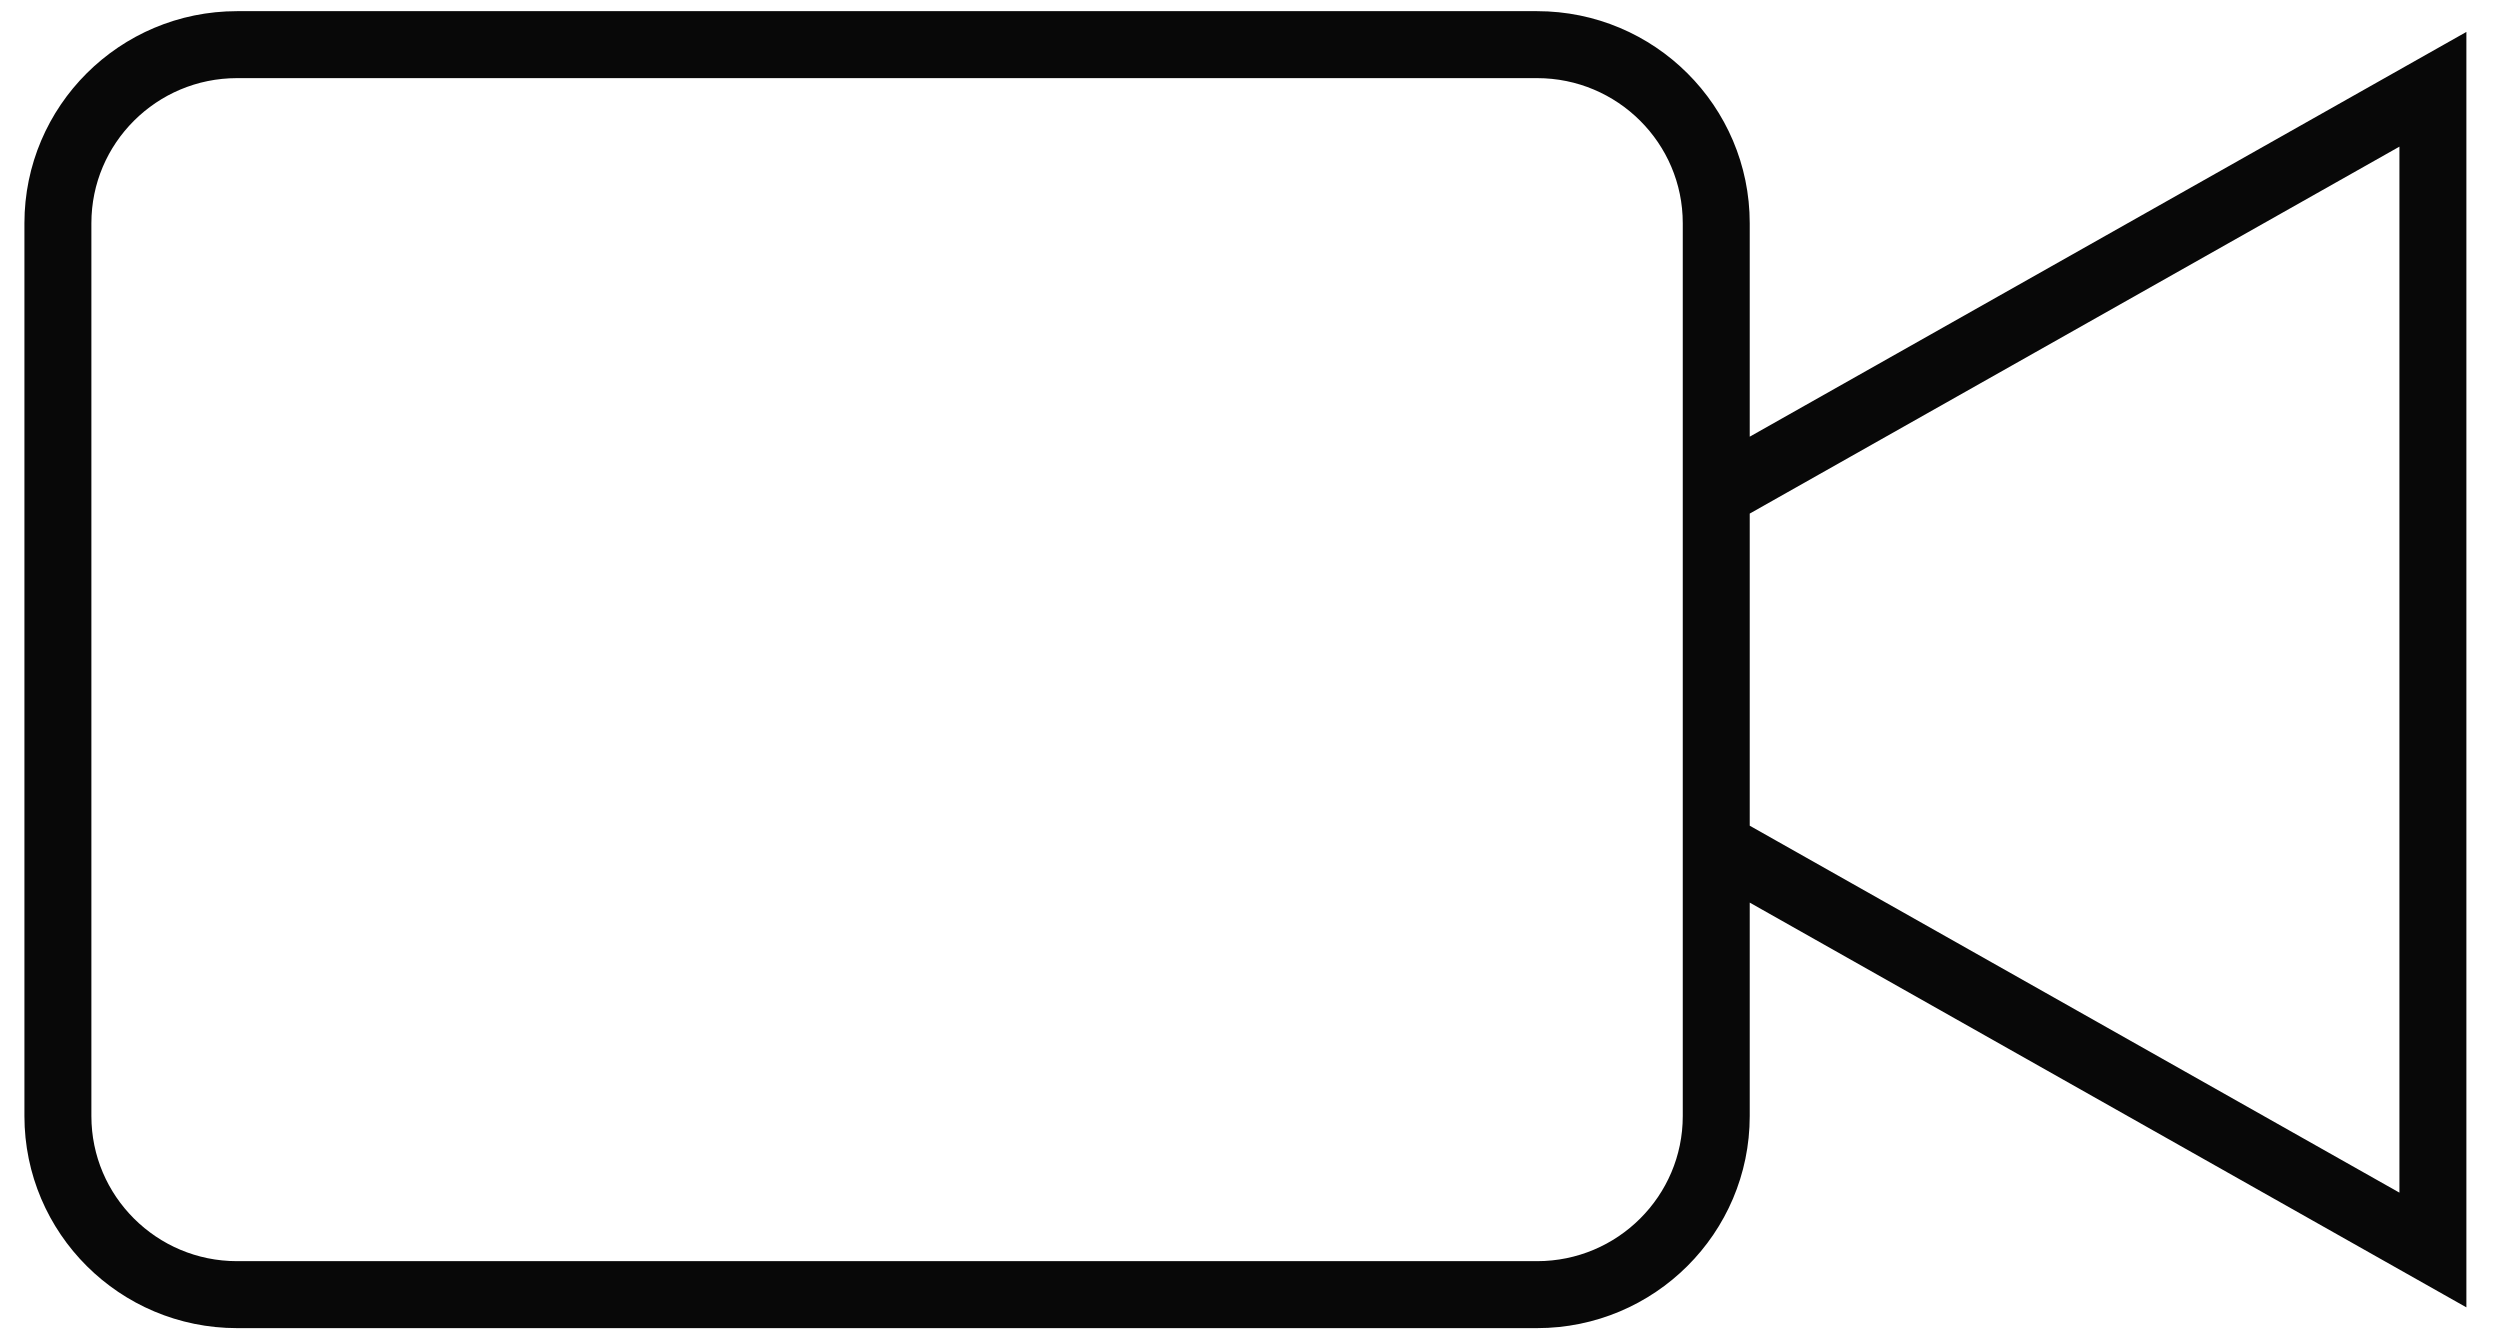
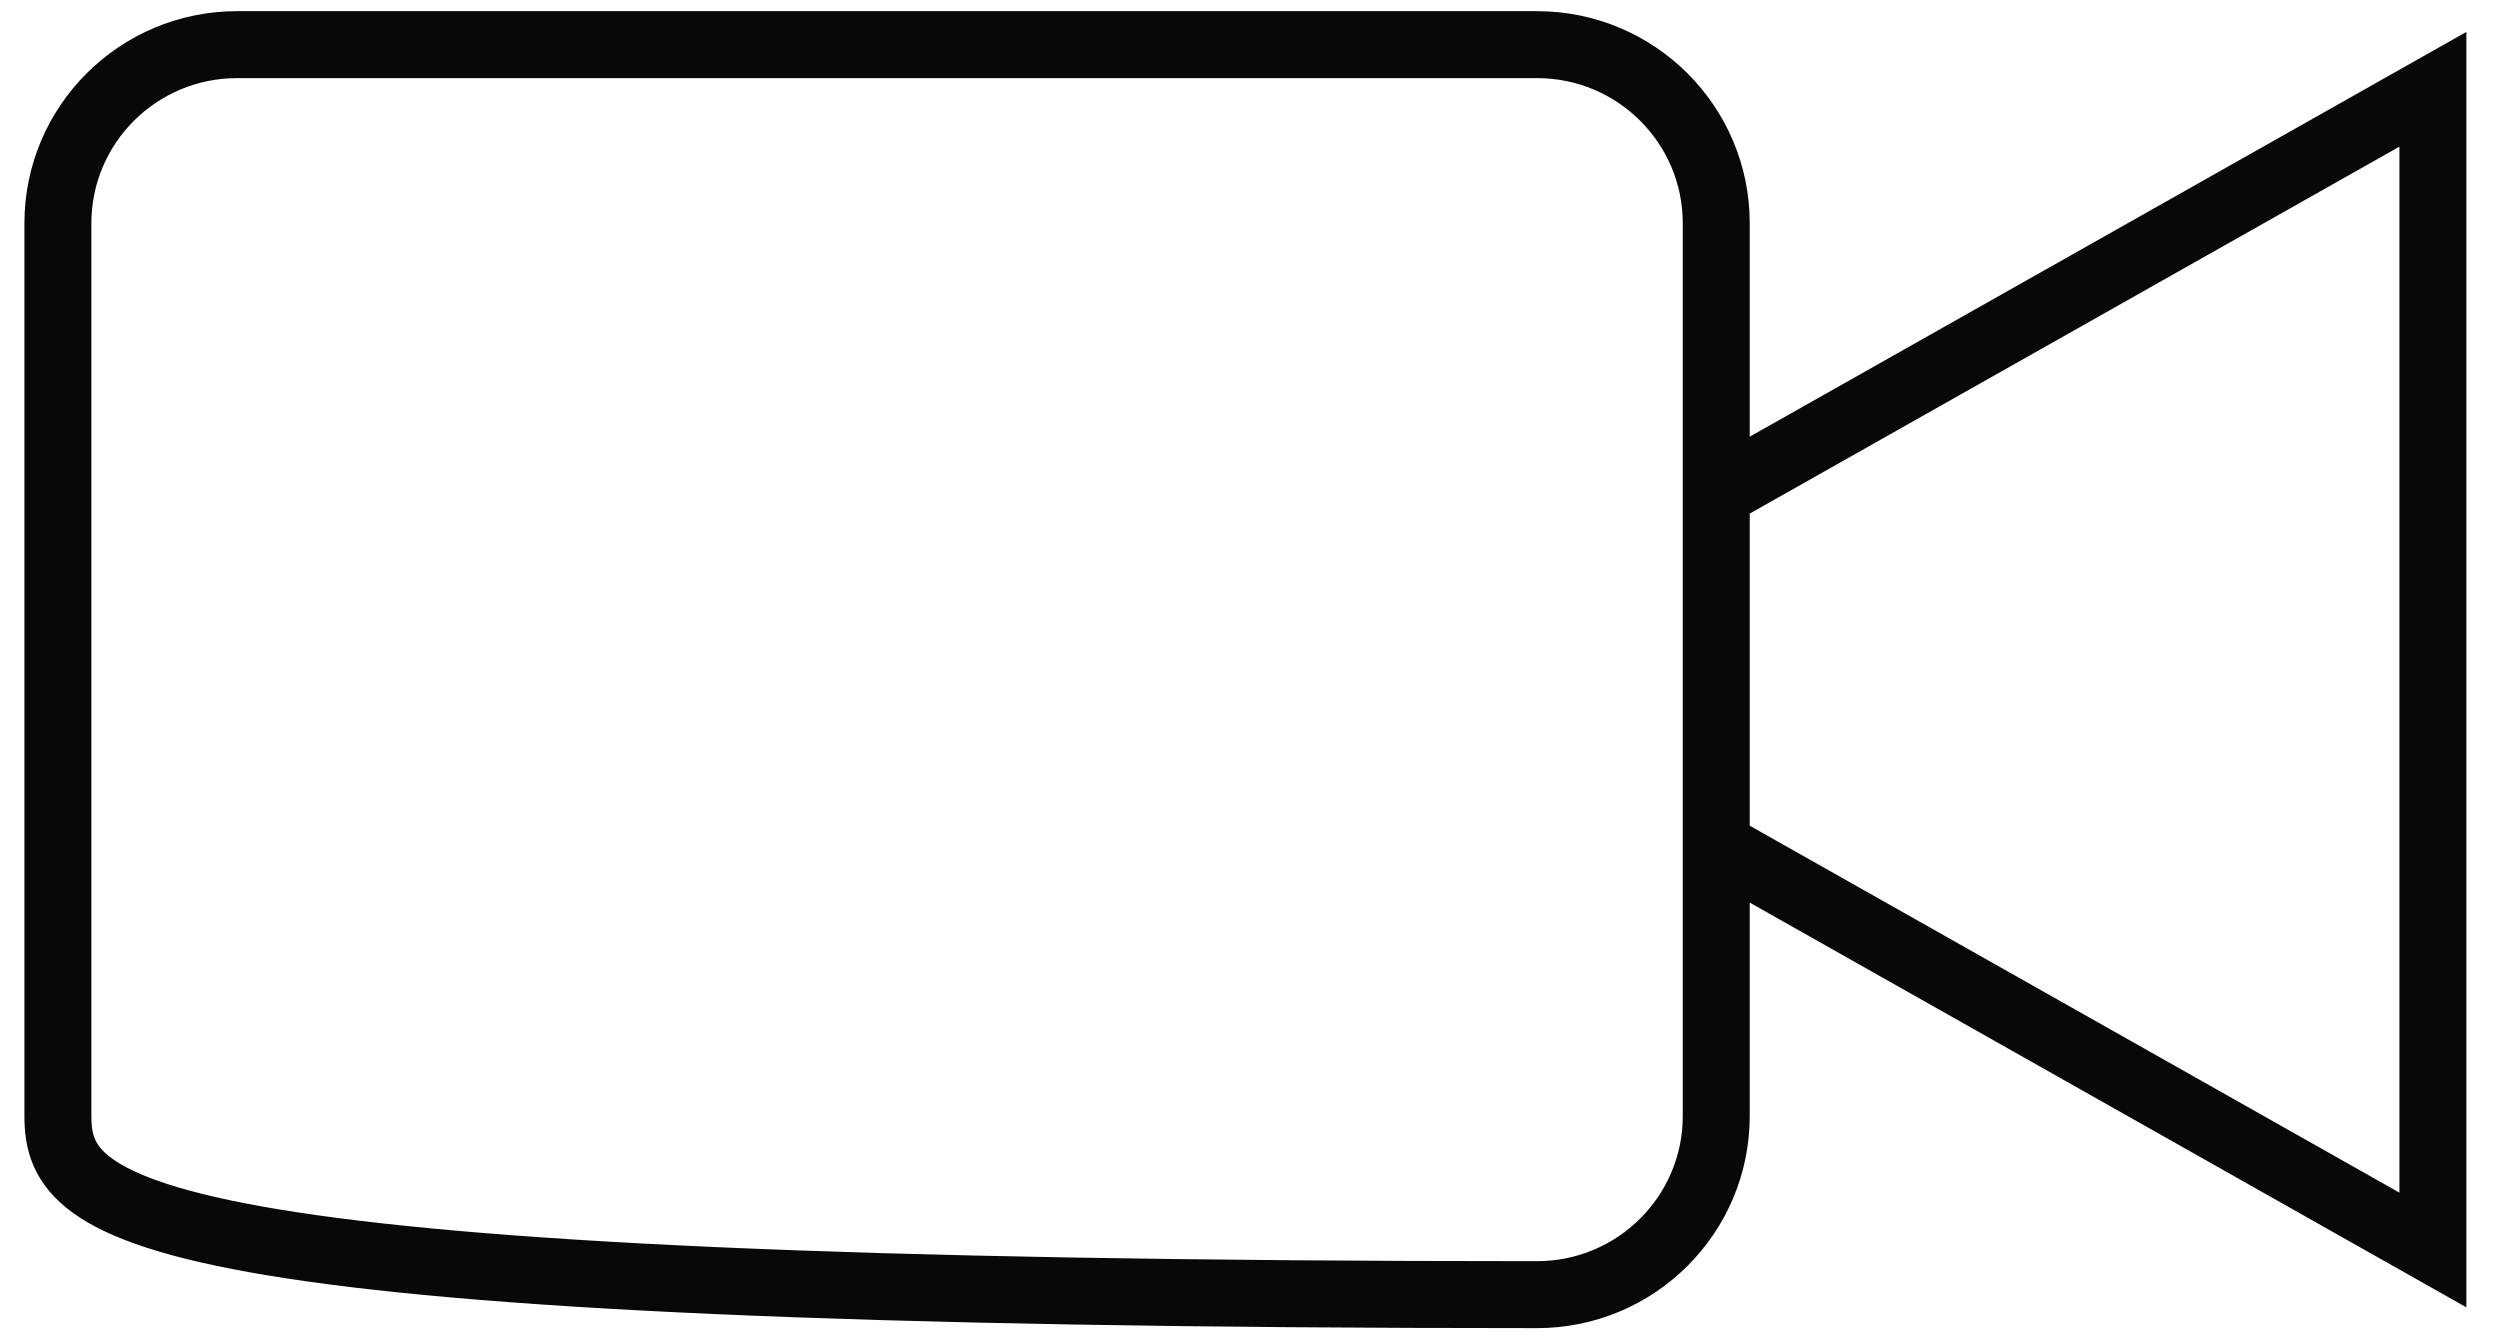
<svg xmlns="http://www.w3.org/2000/svg" width="56" height="30" viewBox="0 0 56 30" fill="none">
-   <path d="M39.447 10.5L54.497 2V28L39.447 19.5M34.43 29H5.31C3.095 29 1.297 27.208 1.297 25V5C1.297 2.792 3.095 1 5.31 1H34.43C36.646 1 38.444 2.792 38.444 5V25C38.444 27.208 36.646 29 34.43 29Z" stroke="#080808" stroke-width="1.5" stroke-linecap="square" />
+   <path d="M39.447 10.5L54.497 2V28L39.447 19.5M34.43 29C3.095 29 1.297 27.208 1.297 25V5C1.297 2.792 3.095 1 5.31 1H34.43C36.646 1 38.444 2.792 38.444 5V25C38.444 27.208 36.646 29 34.43 29Z" stroke="#080808" stroke-width="1.5" stroke-linecap="square" />
</svg>